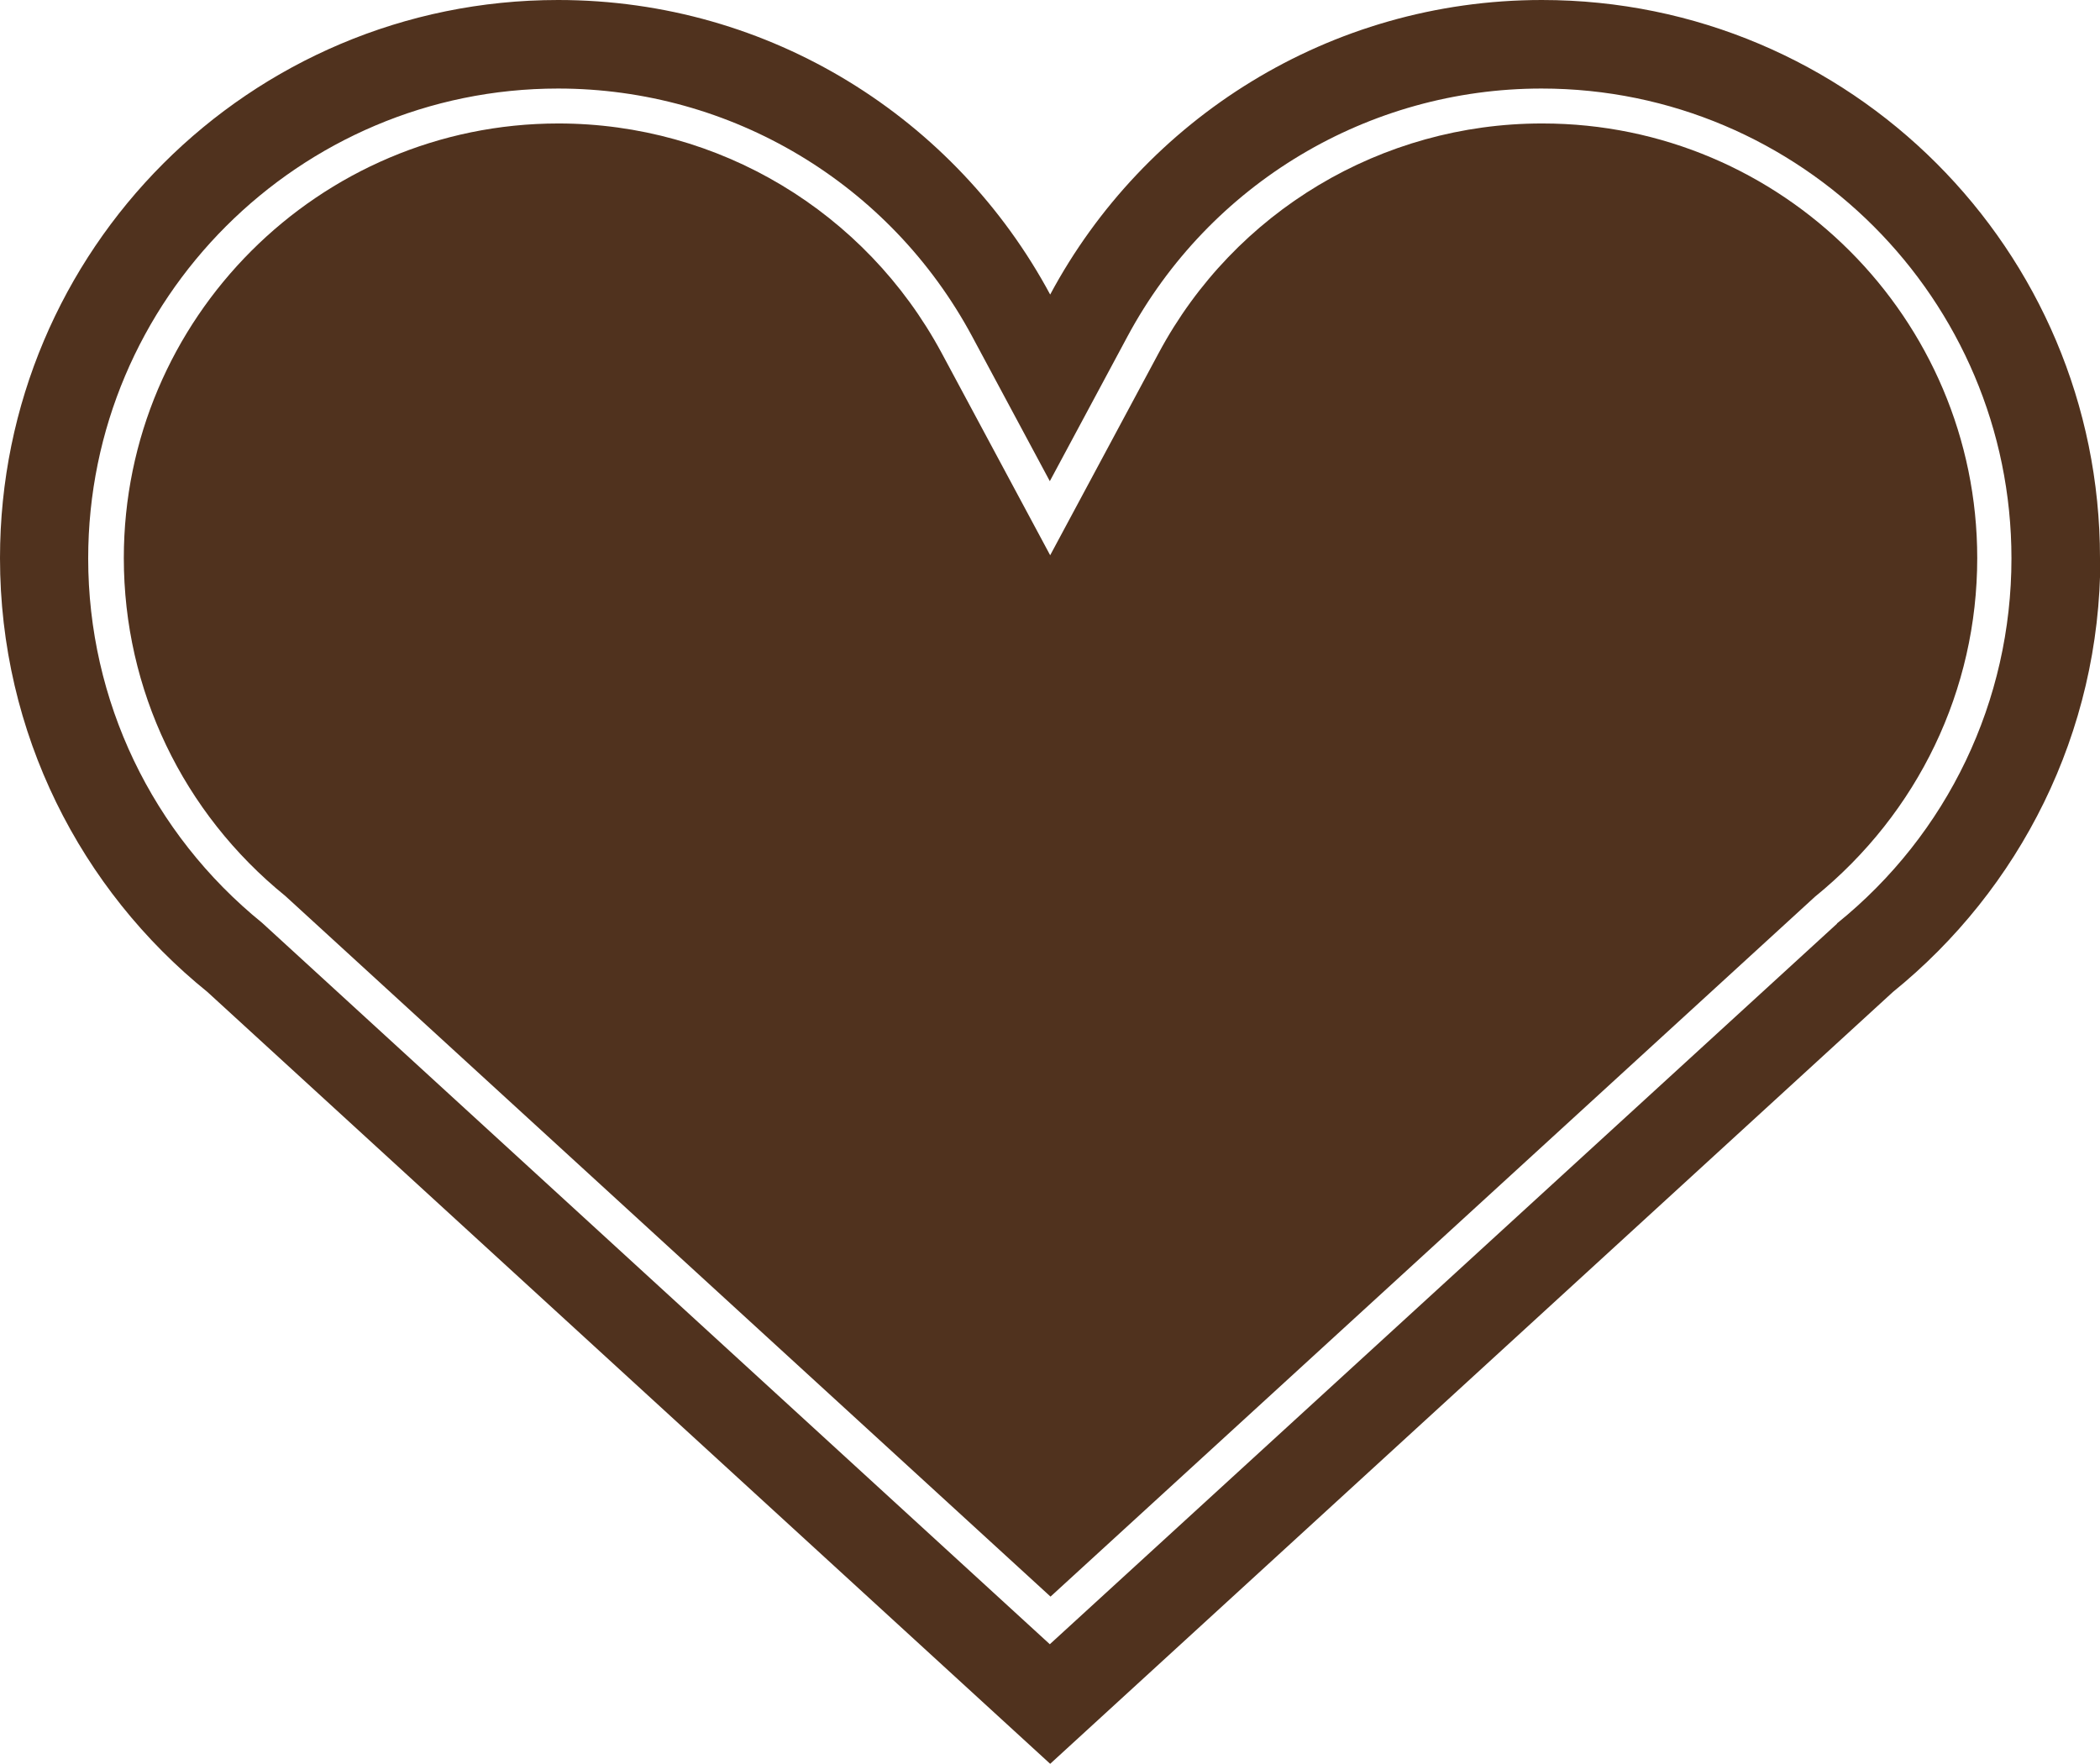
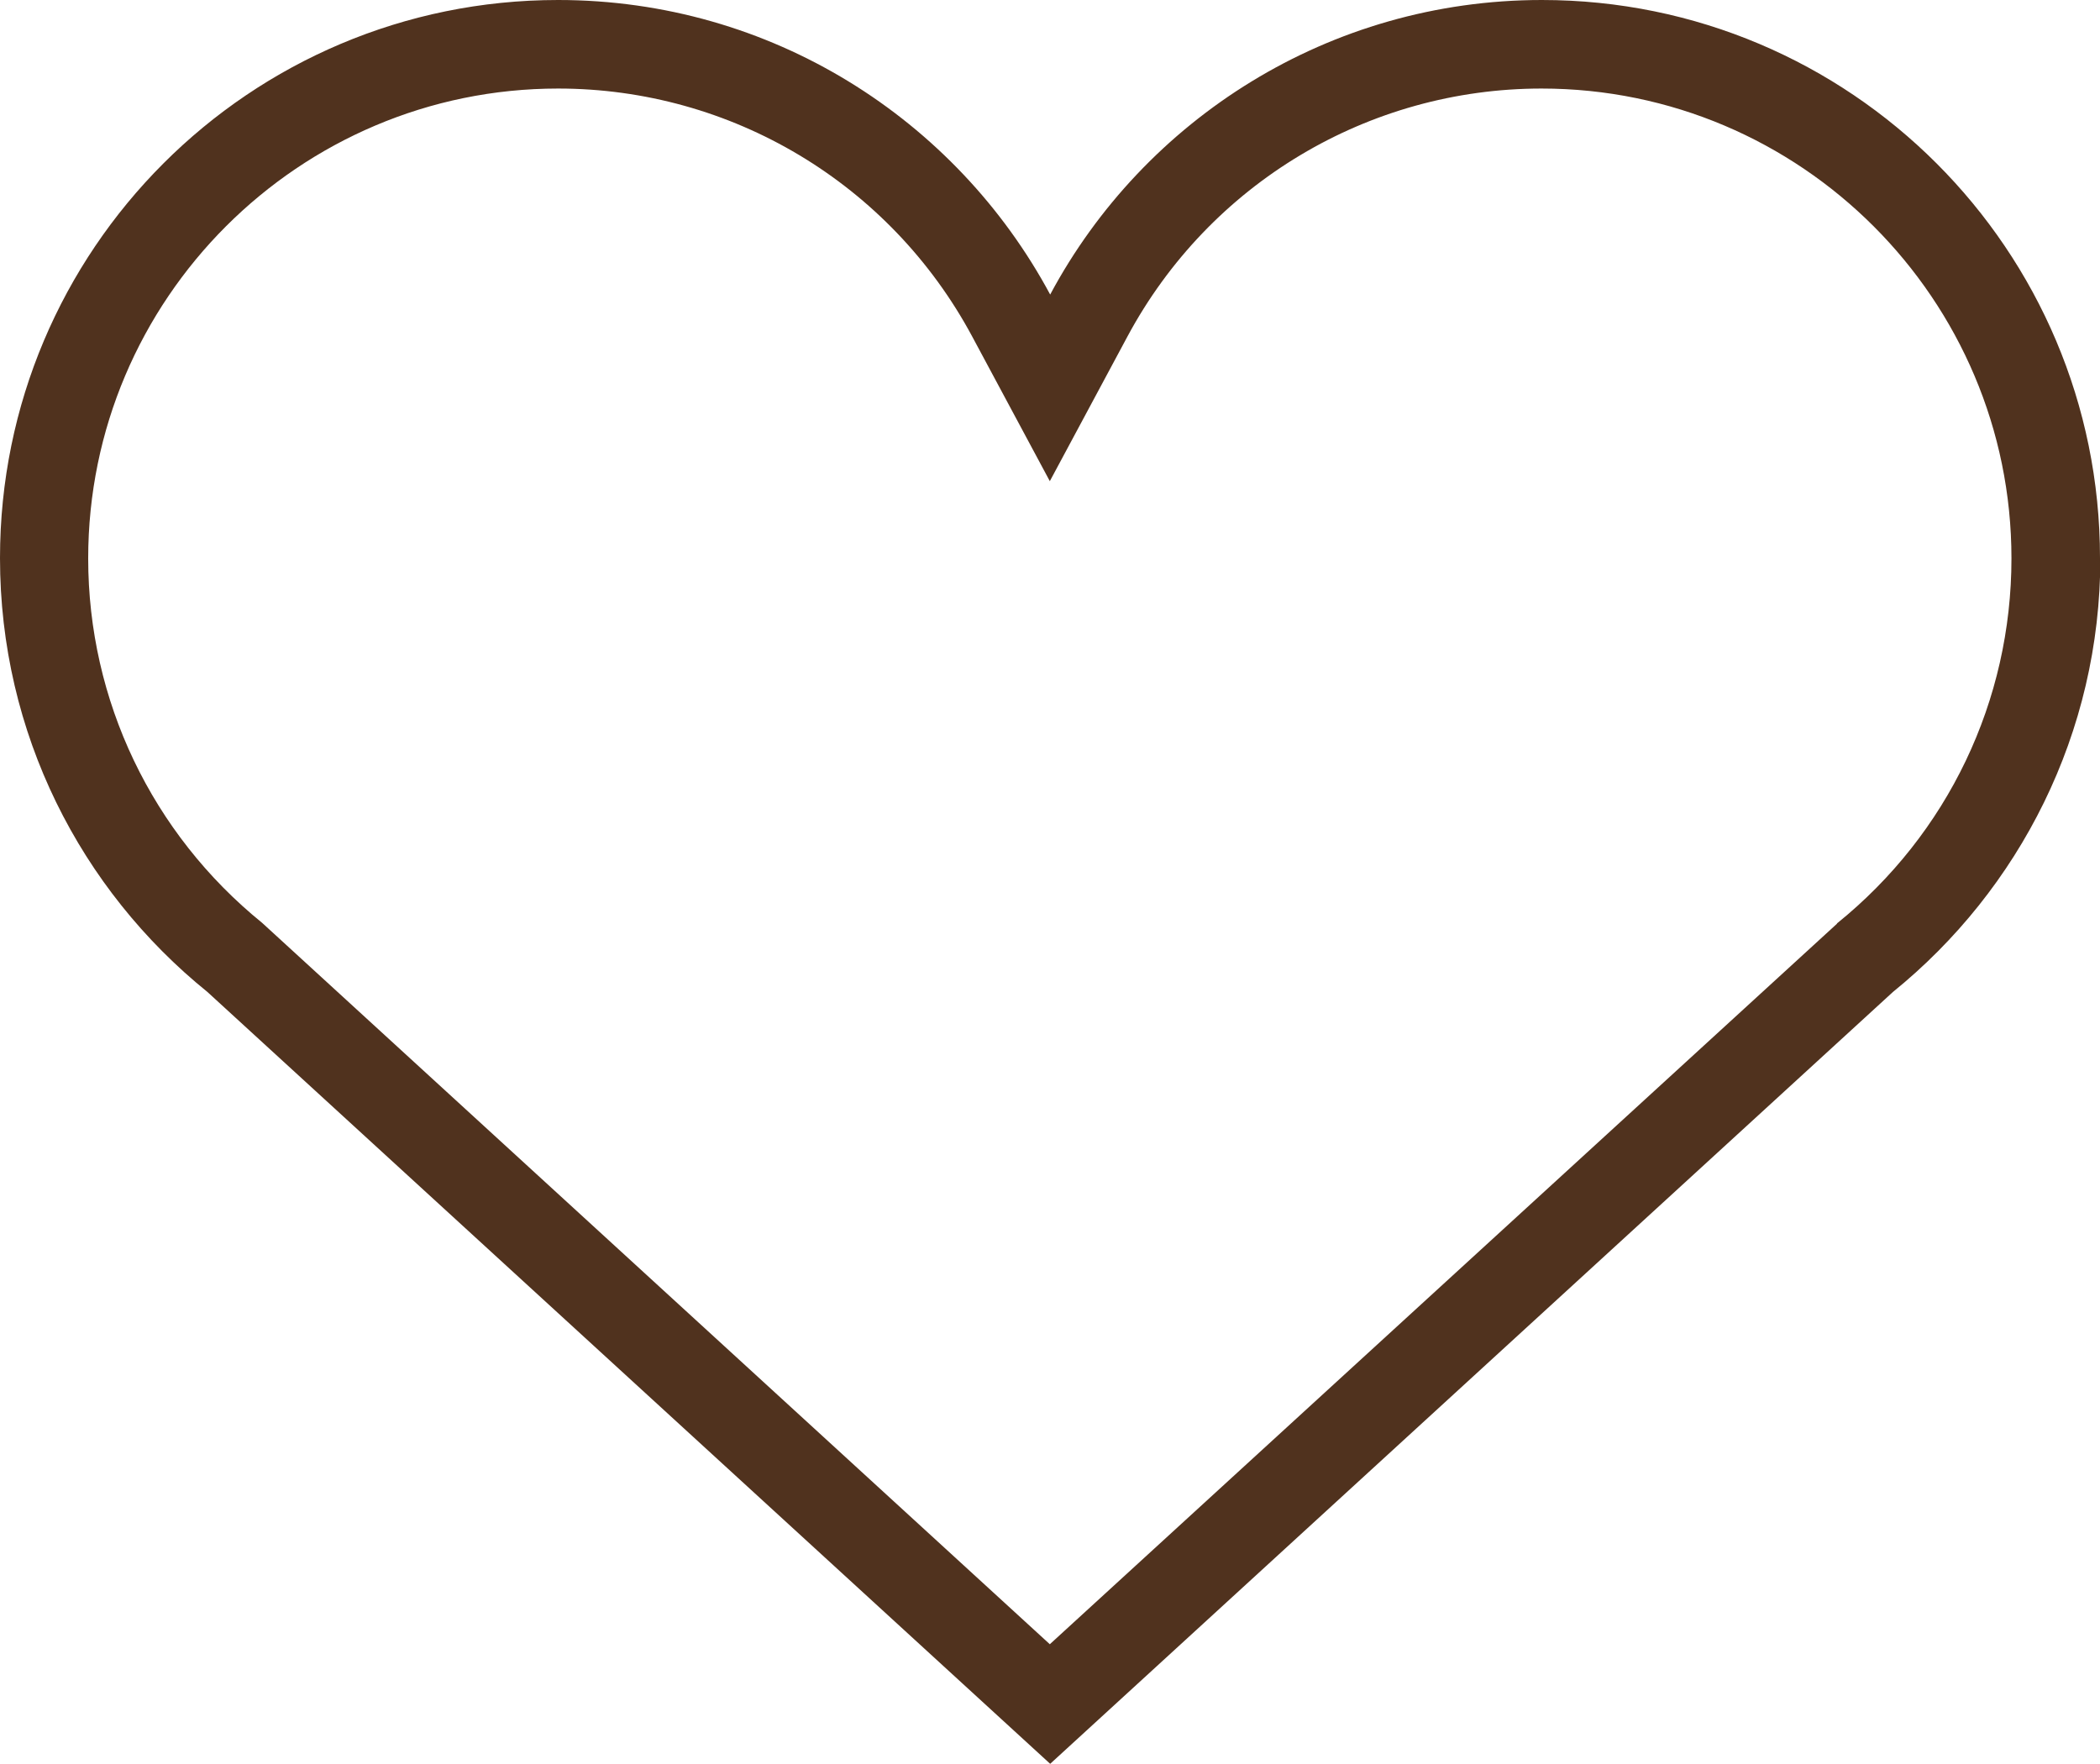
<svg xmlns="http://www.w3.org/2000/svg" id="Layer_2" data-name="Layer 2" viewBox="0 0 59.53 50">
  <defs>
    <style>
      .cls-1 {
        fill: #50321e;
      }
    </style>
  </defs>
  <g id="Layer_1-2" data-name="Layer 1">
    <g>
-       <path class="cls-1" d="M43.71,3.5c-4.54,0-8.71,2.49-10.86,6.5l-3.08,5.74-3.08-5.74c-2.16-4.01-6.32-6.5-10.86-6.5-6.79,0-12.32,5.53-12.32,12.32,0,3.73,1.67,7.22,4.58,9.58l21.69,19.86,21.67-19.84c2.93-2.38,4.6-5.87,4.6-9.6,0-6.79-5.53-12.32-12.32-12.32Z" />
      <path class="cls-1" d="M59.53,15.82c0-8.74-7.08-15.82-15.82-15.82-6.03,0-11.28,3.38-13.94,8.35C27.1,3.38,21.86,0,15.82,0,7.08,0,0,7.08,0,15.82c0,4.97,2.29,9.4,5.88,12.3h0s23.89,21.88,23.89,21.88l23.89-21.88h0c3.58-2.9,5.88-7.33,5.88-12.3ZM52.08,26.18l-22.32,20.43L7.43,26.16c-3.12-2.53-4.93-6.3-4.93-10.33,0-7.35,5.98-13.32,13.32-13.32,4.91,0,9.41,2.69,11.74,7.03l2.2,4.1,2.2-4.1c2.33-4.34,6.83-7.03,11.74-7.03,7.35,0,13.32,5.98,13.32,13.32,0,4.03-1.8,7.81-4.95,10.35Z" />
    </g>
  </g>
</svg>